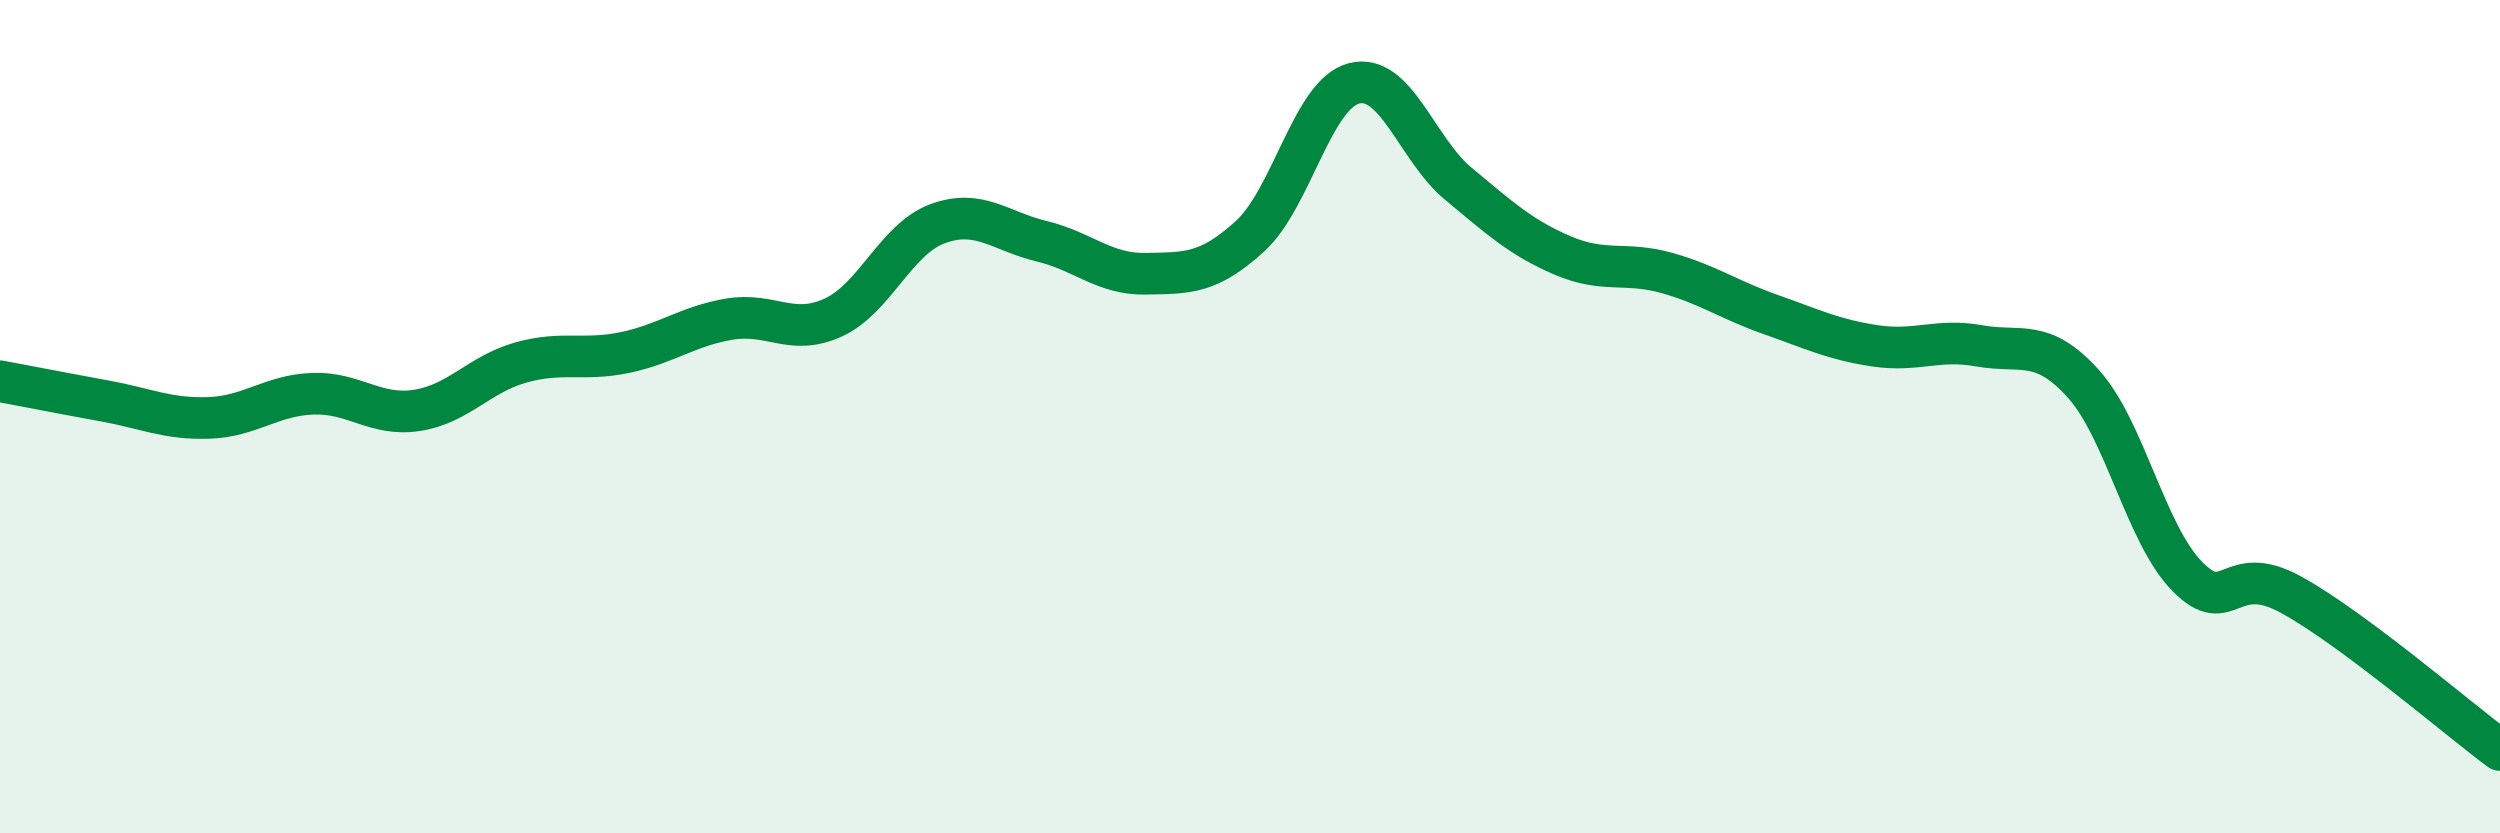
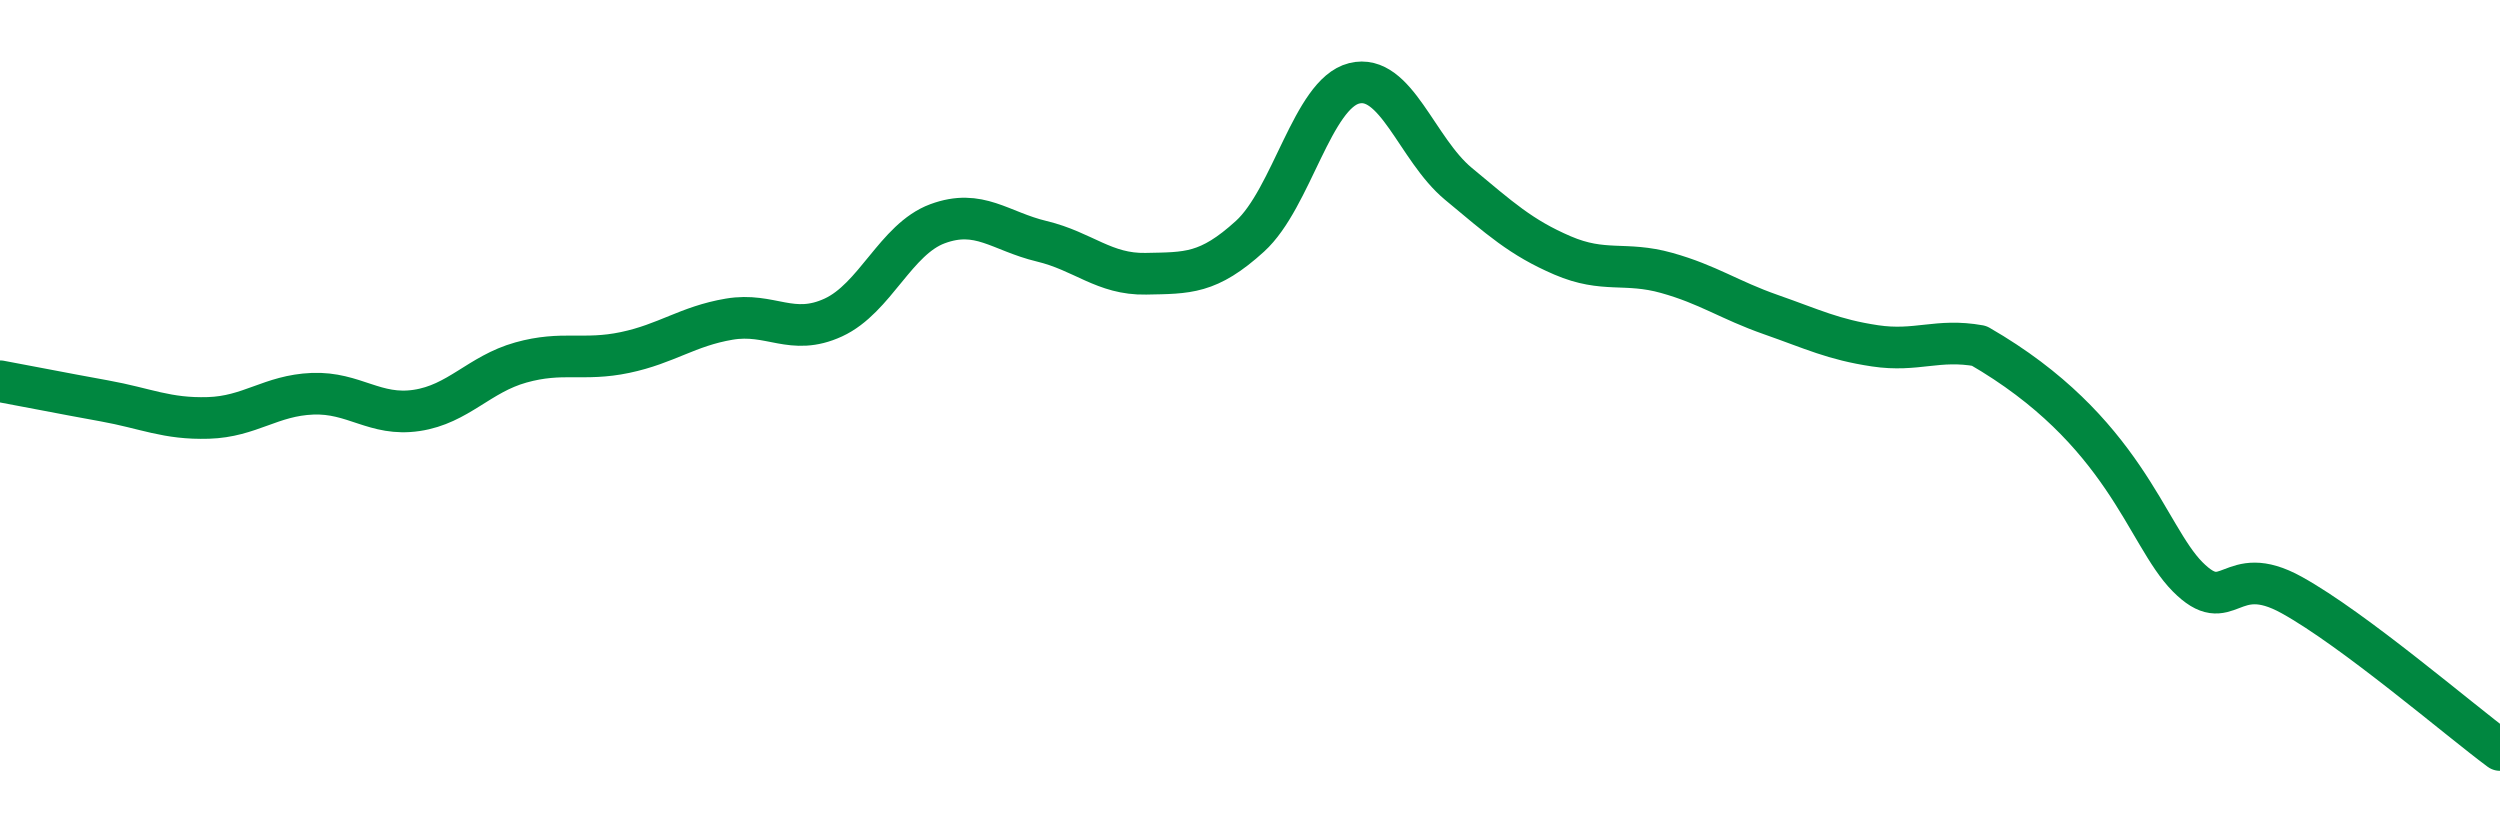
<svg xmlns="http://www.w3.org/2000/svg" width="60" height="20" viewBox="0 0 60 20">
-   <path d="M 0,9.15 C 0.5,9.24 1.5,9.44 2.5,9.62 C 3.5,9.8 4,10.06 5,10.03 C 6,10 6.5,9.49 7.5,9.45 C 8.5,9.41 9,10 10,9.85 C 11,9.7 11.5,8.98 12.5,8.7 C 13.5,8.42 14,8.67 15,8.46 C 16,8.25 16.5,7.83 17.5,7.66 C 18.5,7.49 19,8.08 20,7.62 C 21,7.16 21.5,5.74 22.5,5.37 C 23.5,5 24,5.55 25,5.79 C 26,6.03 26.5,6.59 27.5,6.57 C 28.5,6.55 29,6.58 30,5.67 C 31,4.76 31.5,2.25 32.5,2 C 33.5,1.75 34,3.58 35,4.41 C 36,5.24 36.5,5.7 37.5,6.13 C 38.5,6.56 39,6.27 40,6.55 C 41,6.83 41.5,7.2 42.5,7.55 C 43.5,7.9 44,8.15 45,8.3 C 46,8.45 46.5,8.12 47.5,8.3 C 48.5,8.48 49,8.1 50,9.21 C 51,10.32 51.5,12.83 52.5,13.84 C 53.5,14.85 53.5,13.45 55,14.28 C 56.5,15.11 59,17.26 60,18L60 20L0 20Z" fill="#008740" opacity="0.1" stroke-linecap="round" stroke-linejoin="round" />
-   <path d="M 0,9.15 C 0.5,9.24 1.5,9.44 2.5,9.62 C 3.5,9.8 4,10.06 5,10.03 C 6,10 6.5,9.49 7.5,9.45 C 8.5,9.41 9,10 10,9.85 C 11,9.7 11.5,8.98 12.5,8.7 C 13.5,8.42 14,8.67 15,8.46 C 16,8.25 16.5,7.83 17.5,7.66 C 18.5,7.49 19,8.08 20,7.62 C 21,7.16 21.5,5.74 22.5,5.37 C 23.5,5 24,5.55 25,5.79 C 26,6.03 26.5,6.59 27.5,6.57 C 28.5,6.55 29,6.58 30,5.67 C 31,4.76 31.5,2.25 32.5,2 C 33.5,1.75 34,3.58 35,4.41 C 36,5.24 36.5,5.7 37.5,6.13 C 38.5,6.56 39,6.27 40,6.55 C 41,6.83 41.5,7.2 42.5,7.55 C 43.5,7.9 44,8.15 45,8.3 C 46,8.45 46.5,8.12 47.5,8.3 C 48.5,8.48 49,8.1 50,9.21 C 51,10.32 51.5,12.83 52.5,13.84 C 53.5,14.85 53.5,13.45 55,14.28 C 56.5,15.11 59,17.26 60,18" stroke="#008740" stroke-width="1" fill="none" stroke-linecap="round" stroke-linejoin="round" />
+   <path d="M 0,9.15 C 0.5,9.24 1.5,9.44 2.5,9.62 C 3.5,9.8 4,10.06 5,10.03 C 6,10 6.5,9.49 7.5,9.45 C 8.5,9.41 9,10 10,9.85 C 11,9.7 11.5,8.98 12.5,8.7 C 13.5,8.42 14,8.67 15,8.46 C 16,8.25 16.5,7.83 17.5,7.66 C 18.5,7.49 19,8.08 20,7.62 C 21,7.16 21.5,5.74 22.5,5.37 C 23.5,5 24,5.55 25,5.79 C 26,6.03 26.5,6.59 27.5,6.57 C 28.5,6.55 29,6.58 30,5.67 C 31,4.76 31.5,2.25 32.5,2 C 33.5,1.75 34,3.58 35,4.41 C 36,5.24 36.5,5.7 37.5,6.13 C 38.5,6.56 39,6.27 40,6.55 C 41,6.83 41.5,7.2 42.5,7.55 C 43.5,7.9 44,8.15 45,8.3 C 46,8.45 46.5,8.12 47.5,8.3 C 51,10.32 51.5,12.83 52.5,13.84 C 53.5,14.85 53.5,13.45 55,14.28 C 56.5,15.11 59,17.26 60,18" stroke="#008740" stroke-width="1" fill="none" stroke-linecap="round" stroke-linejoin="round" />
</svg>